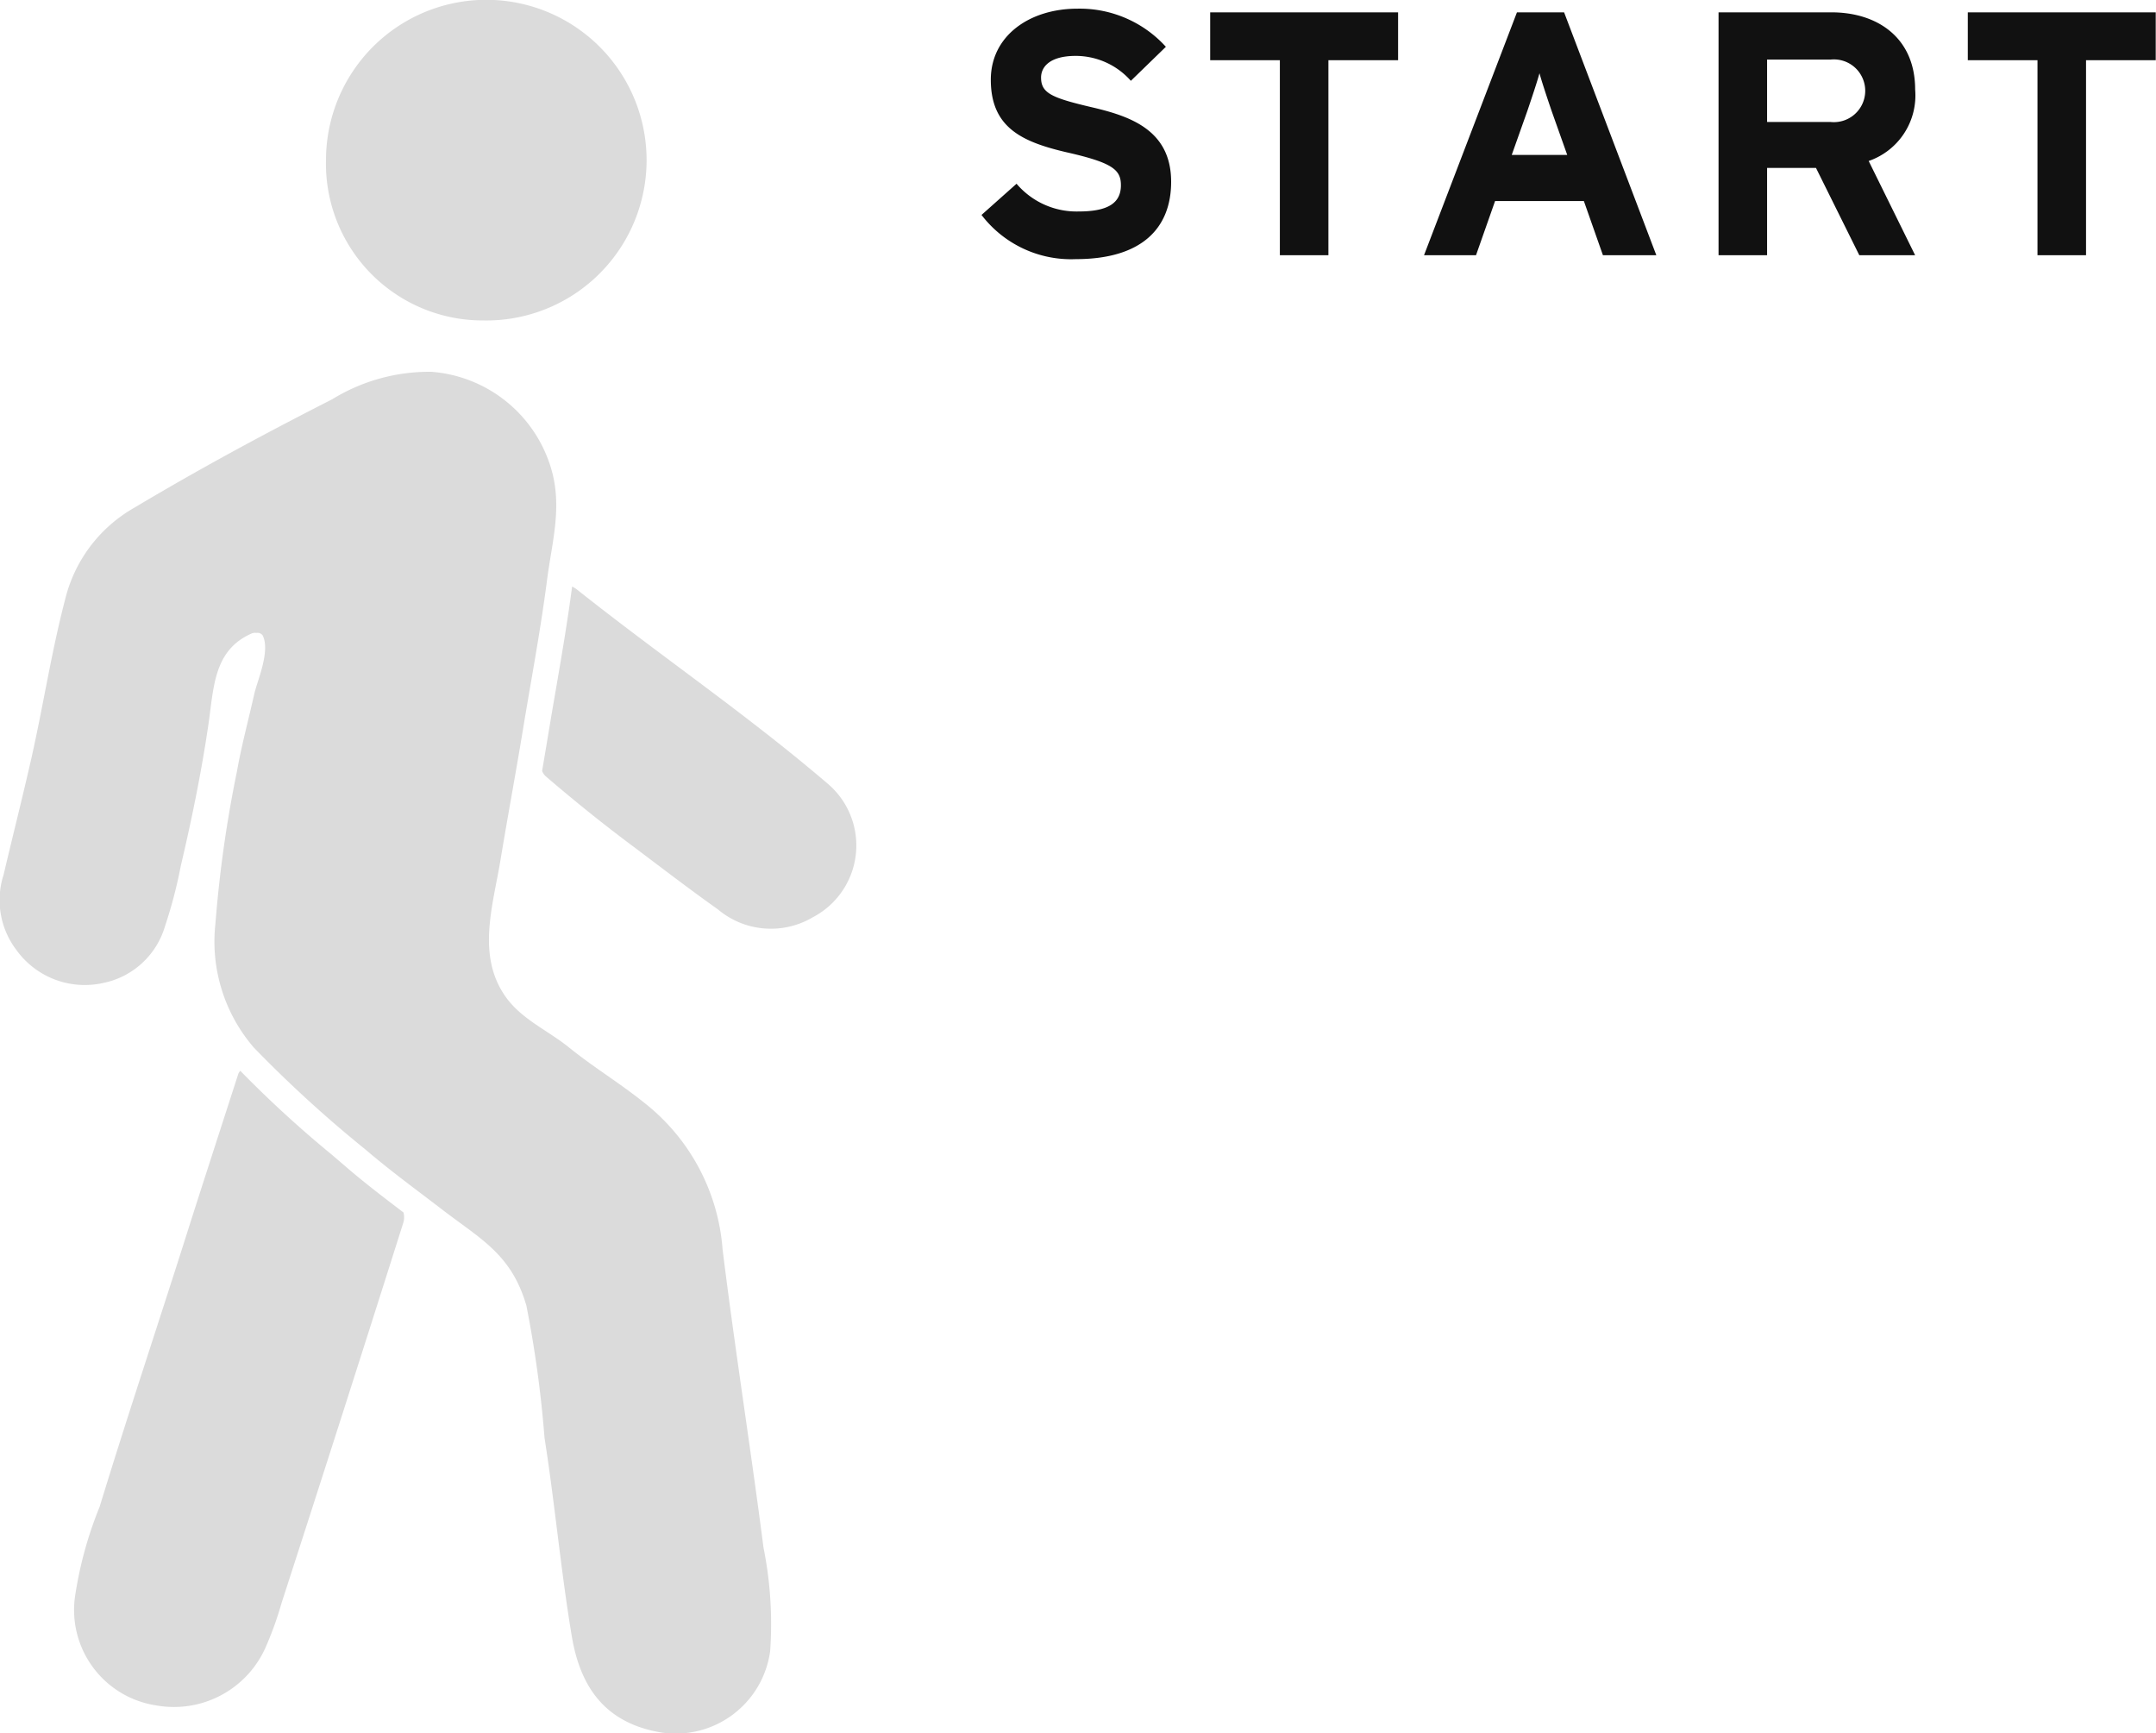
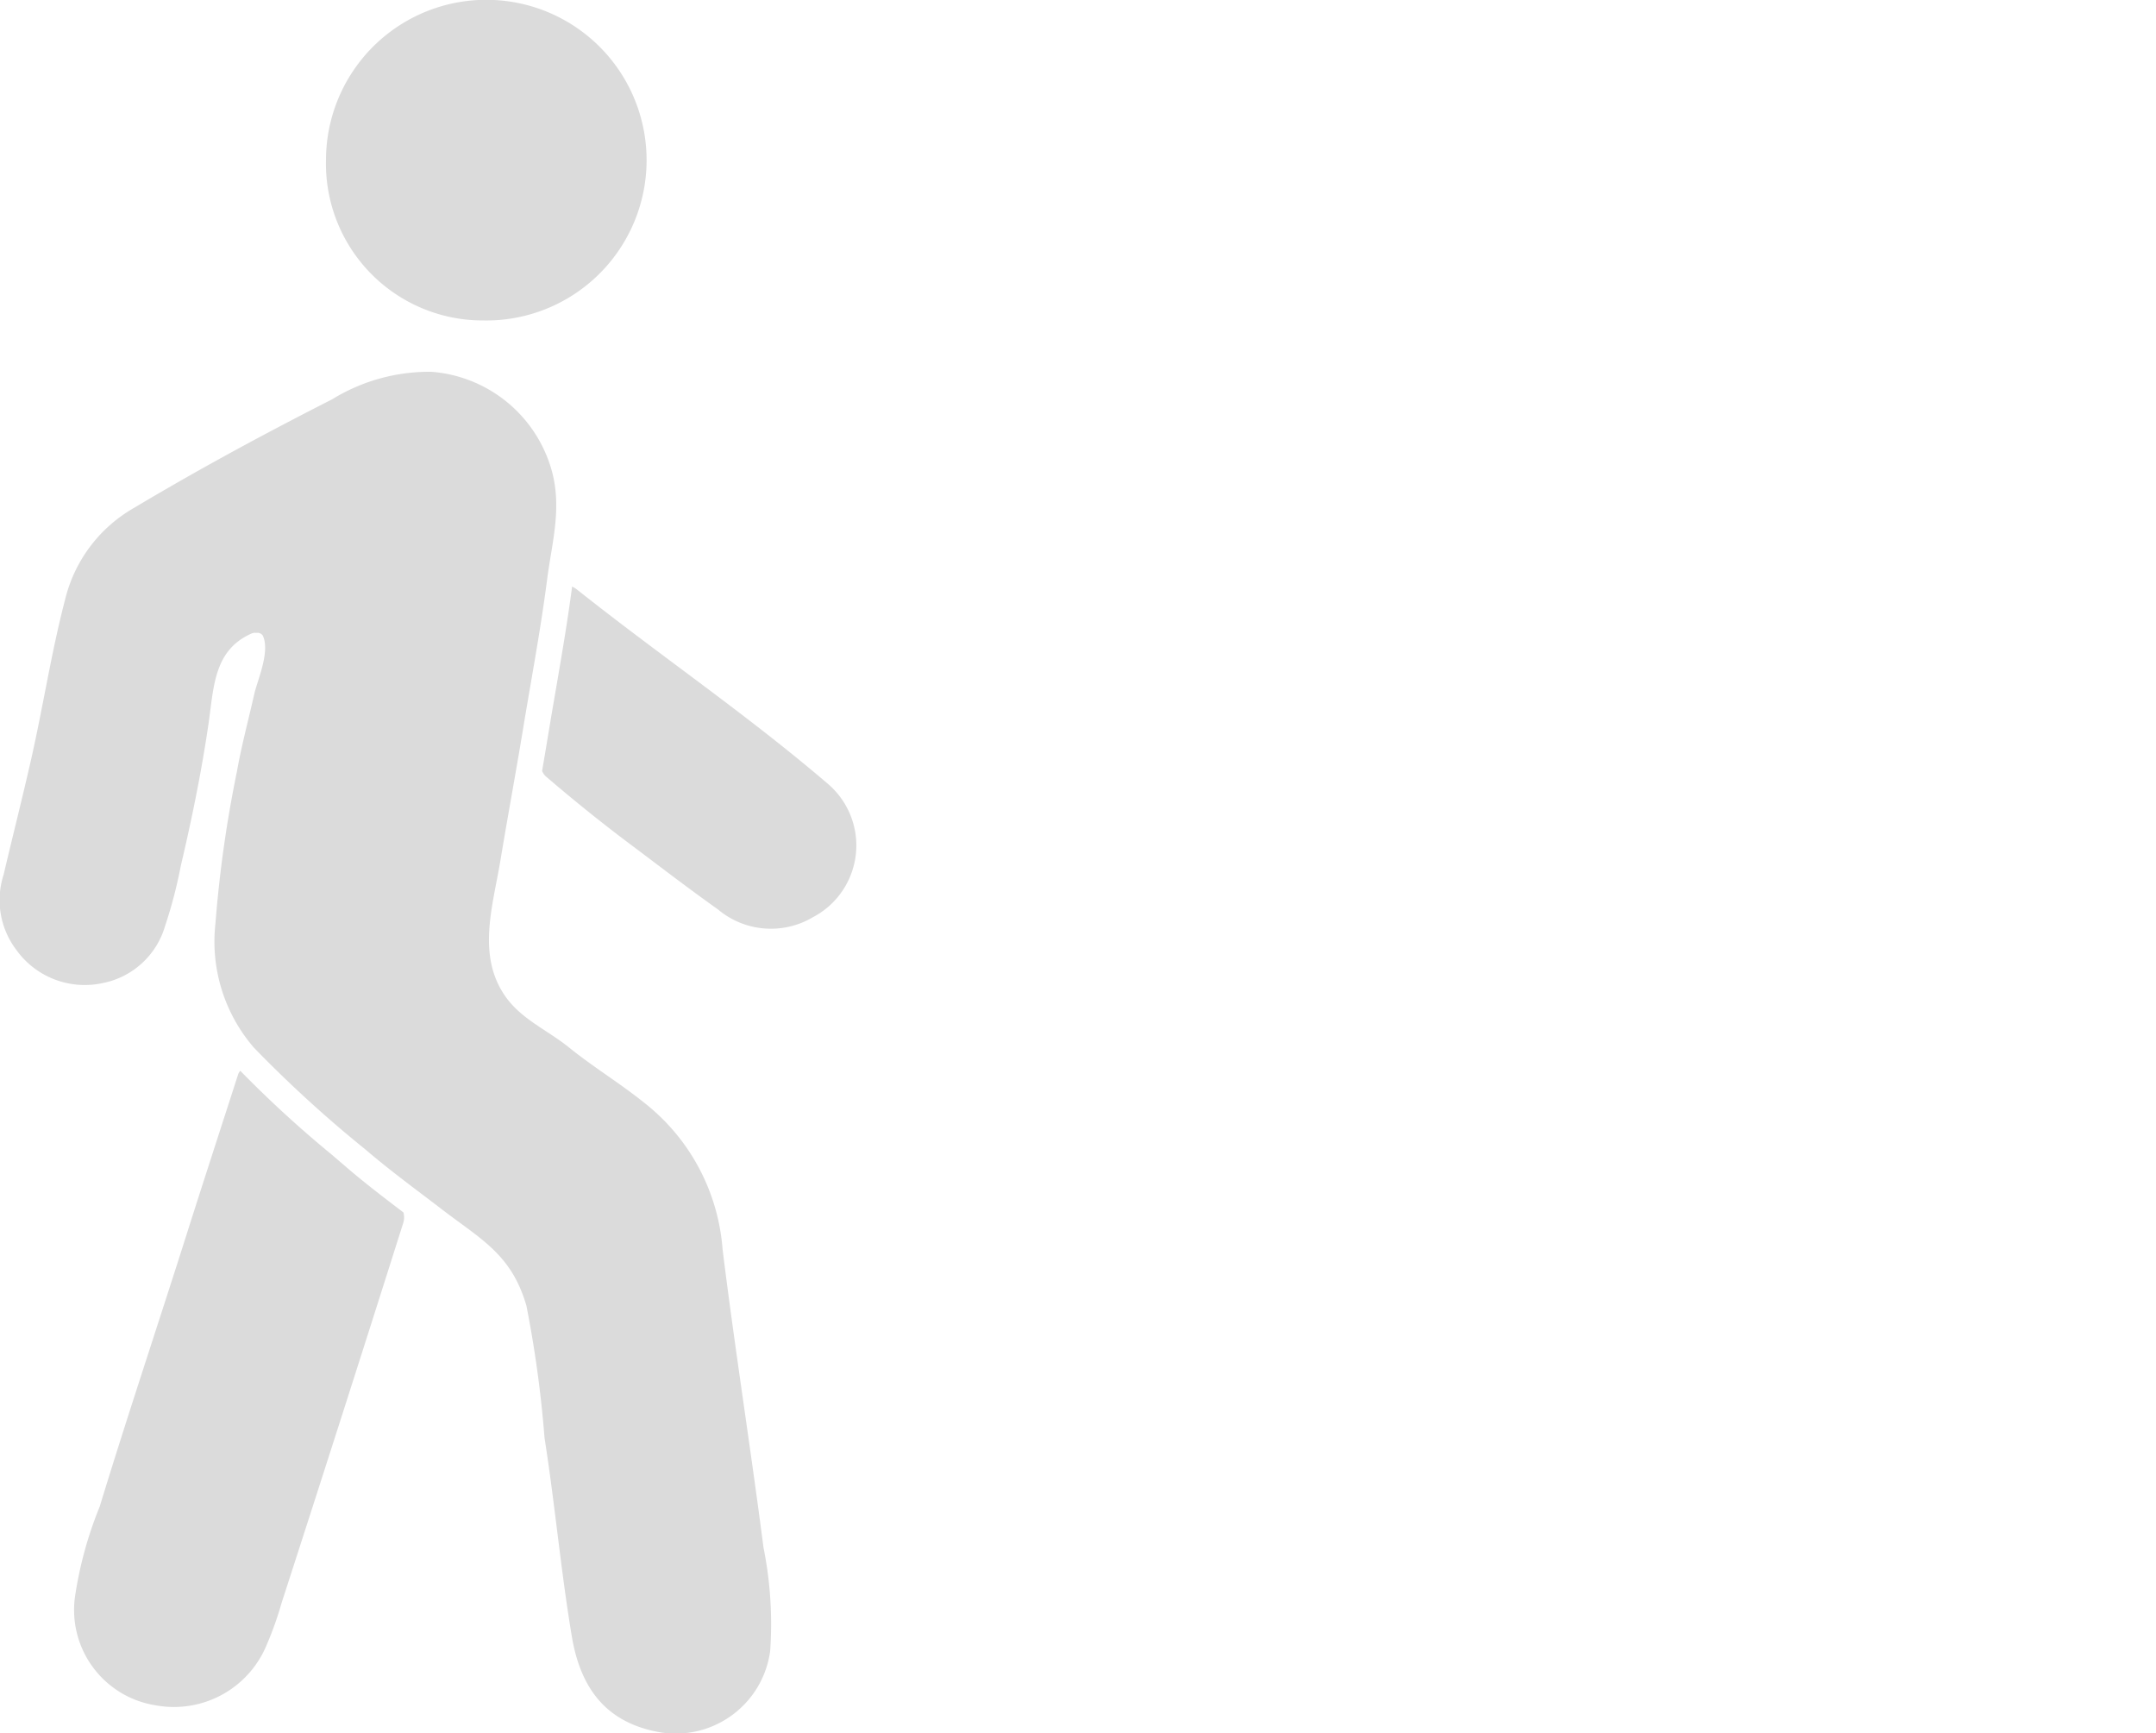
<svg xmlns="http://www.w3.org/2000/svg" id="グループ_17" data-name="グループ 17" width="99.532" height="80" viewBox="0 0 99.532 80">
  <defs>
    <style>
      .cls-1 {
        fill: #dbdbdb;
      }

      .cls-1, .cls-2 {
        fill-rule: evenodd;
      }

      .cls-2 {
        fill: #111;
      }
    </style>
  </defs>
  <path id="シェイプ_895" data-name="シェイプ 895" class="cls-1" d="M402.241,2513.05a0.408,0.408,0,0,0-.246.04c-1.711.77-1.717,2.44-1.958,4.12-0.32,2.21-.773,4.42-1.286,6.6a21.612,21.612,0,0,1-.725,2.77,3.75,3.75,0,0,1-2.867,2.63,3.889,3.889,0,0,1-4.007-1.54,3.8,3.8,0,0,1-.582-3.45c0.426-1.81.881-3.6,1.288-5.4,0.548-2.43.925-4.91,1.554-7.31a6.682,6.682,0,0,1,3.2-4.24c3-1.79,6-3.41,9.127-5a8.548,8.548,0,0,1,4.585-1.27,6.26,6.26,0,0,1,5.515,4.43c0.542,1.78.052,3.41-.172,5.13-0.3,2.33-.727,4.58-1.107,6.88-0.34,2.07-.7,3.99-1.05,6.1s-1.112,4.42.25,6.32c0.745,1.04,1.949,1.54,2.909,2.32,1.125,0.91,2.323,1.63,3.459,2.54a9.507,9.507,0,0,1,3.637,6.79c0.563,4.55,1.3,9.19,1.887,13.75a17.877,17.877,0,0,1,.309,4.78,4.4,4.4,0,0,1-5.3,3.71c-2.347-.49-3.463-2.06-3.854-4.37-0.5-2.97-.786-6.15-1.263-9.18a52.674,52.674,0,0,0-.837-6.1c-0.7-2.41-2.141-3.08-4-4.52-1.111-.85-2.326-1.74-3.422-2.68a57.516,57.516,0,0,1-5.16-4.71,7.486,7.486,0,0,1-1.773-5.73,56.684,56.684,0,0,1,.993-7.02c0.212-1.19.5-2.25,0.8-3.57,0.135-.61.748-1.96,0.39-2.7A0.3,0.3,0,0,0,402.241,2513.05Zm6.791,27.2q-2.785,8.8-5.626,17.57a15.676,15.676,0,0,1-.69,1.94,4.628,4.628,0,0,1-5.1,2.79,4.456,4.456,0,0,1-3.757-4.95,17.9,17.9,0,0,1,1.148-4.22c1.286-4.21,2.69-8.39,4.021-12.59,0.778-2.45,1.581-4.91,2.37-7.36a0.488,0.488,0,0,1,.1-0.17,52.07,52.07,0,0,0,4.224,3.87c0.264,0.23.528,0.45,0.792,0.68,0.812,0.69,1.678,1.35,2.519,1.99A0.9,0.9,0,0,1,409.032,2540.25Zm-3.576-49.06a7.4,7.4,0,1,1,7.258,7.44A7.238,7.238,0,0,1,405.456,2491.19Zm22.448,35a3.8,3.8,0,0,1-4.357-.38c-1.286-.91-2.6-1.92-3.879-2.88-1.383-1.03-2.726-2.11-4.067-3.26a0.65,0.65,0,0,1-.169-0.25c0.1-.58.2-1.18,0.3-1.78,0.107-.66.219-1.3,0.331-1.95,0.268-1.56.542-3.16,0.755-4.78a1.634,1.634,0,0,1,.2.12c3.849,3.06,7.794,5.73,11.564,8.95A3.738,3.738,0,0,1,427.9,2526.19Z" transform="translate(-390.406 -2483.84)" />
-   <path id="START" class="cls-2" d="M440.724,2488.77c-1.777-.42-2.257-0.64-2.257-1.35,0-.49.4-1,1.6-1a3.4,3.4,0,0,1,2.545,1.15l1.617-1.57a5.371,5.371,0,0,0-4.082-1.76c-2.209,0-4,1.25-4,3.28,0,2.21,1.441,2.87,3.506,3.35,2.112,0.48,2.5.8,2.5,1.52,0,0.84-.625,1.21-1.953,1.21a3.635,3.635,0,0,1-2.865-1.28l-1.617,1.44a5.2,5.2,0,0,0,4.354,2.04c3.057,0,4.4-1.44,4.4-3.57C444.47,2489.79,442.5,2489.18,440.724,2488.77Zm14.225-4.36h-8.675v2.21h3.217v9h2.241v-9h3.217v-2.21Zm5.247,6.58,0.72-2.03c0.224-.66.448-1.33,0.56-1.74,0.112,0.41.336,1.08,0.56,1.74l0.721,2.03H460.2Zm2.417-6.58h-2.177l-4.29,11.21h2.4l0.88-2.5h4.1l0.88,2.5h2.465Zm12.3,5.06h-2.929v-2.88h2.929A1.448,1.448,0,1,1,474.916,2489.47Zm1.761,1.8a3.2,3.2,0,0,0,2.145-3.3c0-2.39-1.745-3.56-3.858-3.56h-5.218v11.21h2.241v-4.03h2.257l2,4.03h2.577Zm13.248-6.86H481.25v2.21h3.217v9h2.241v-9h3.217v-2.21Z" transform="translate(-390.406 -2483.84)" />
</svg>